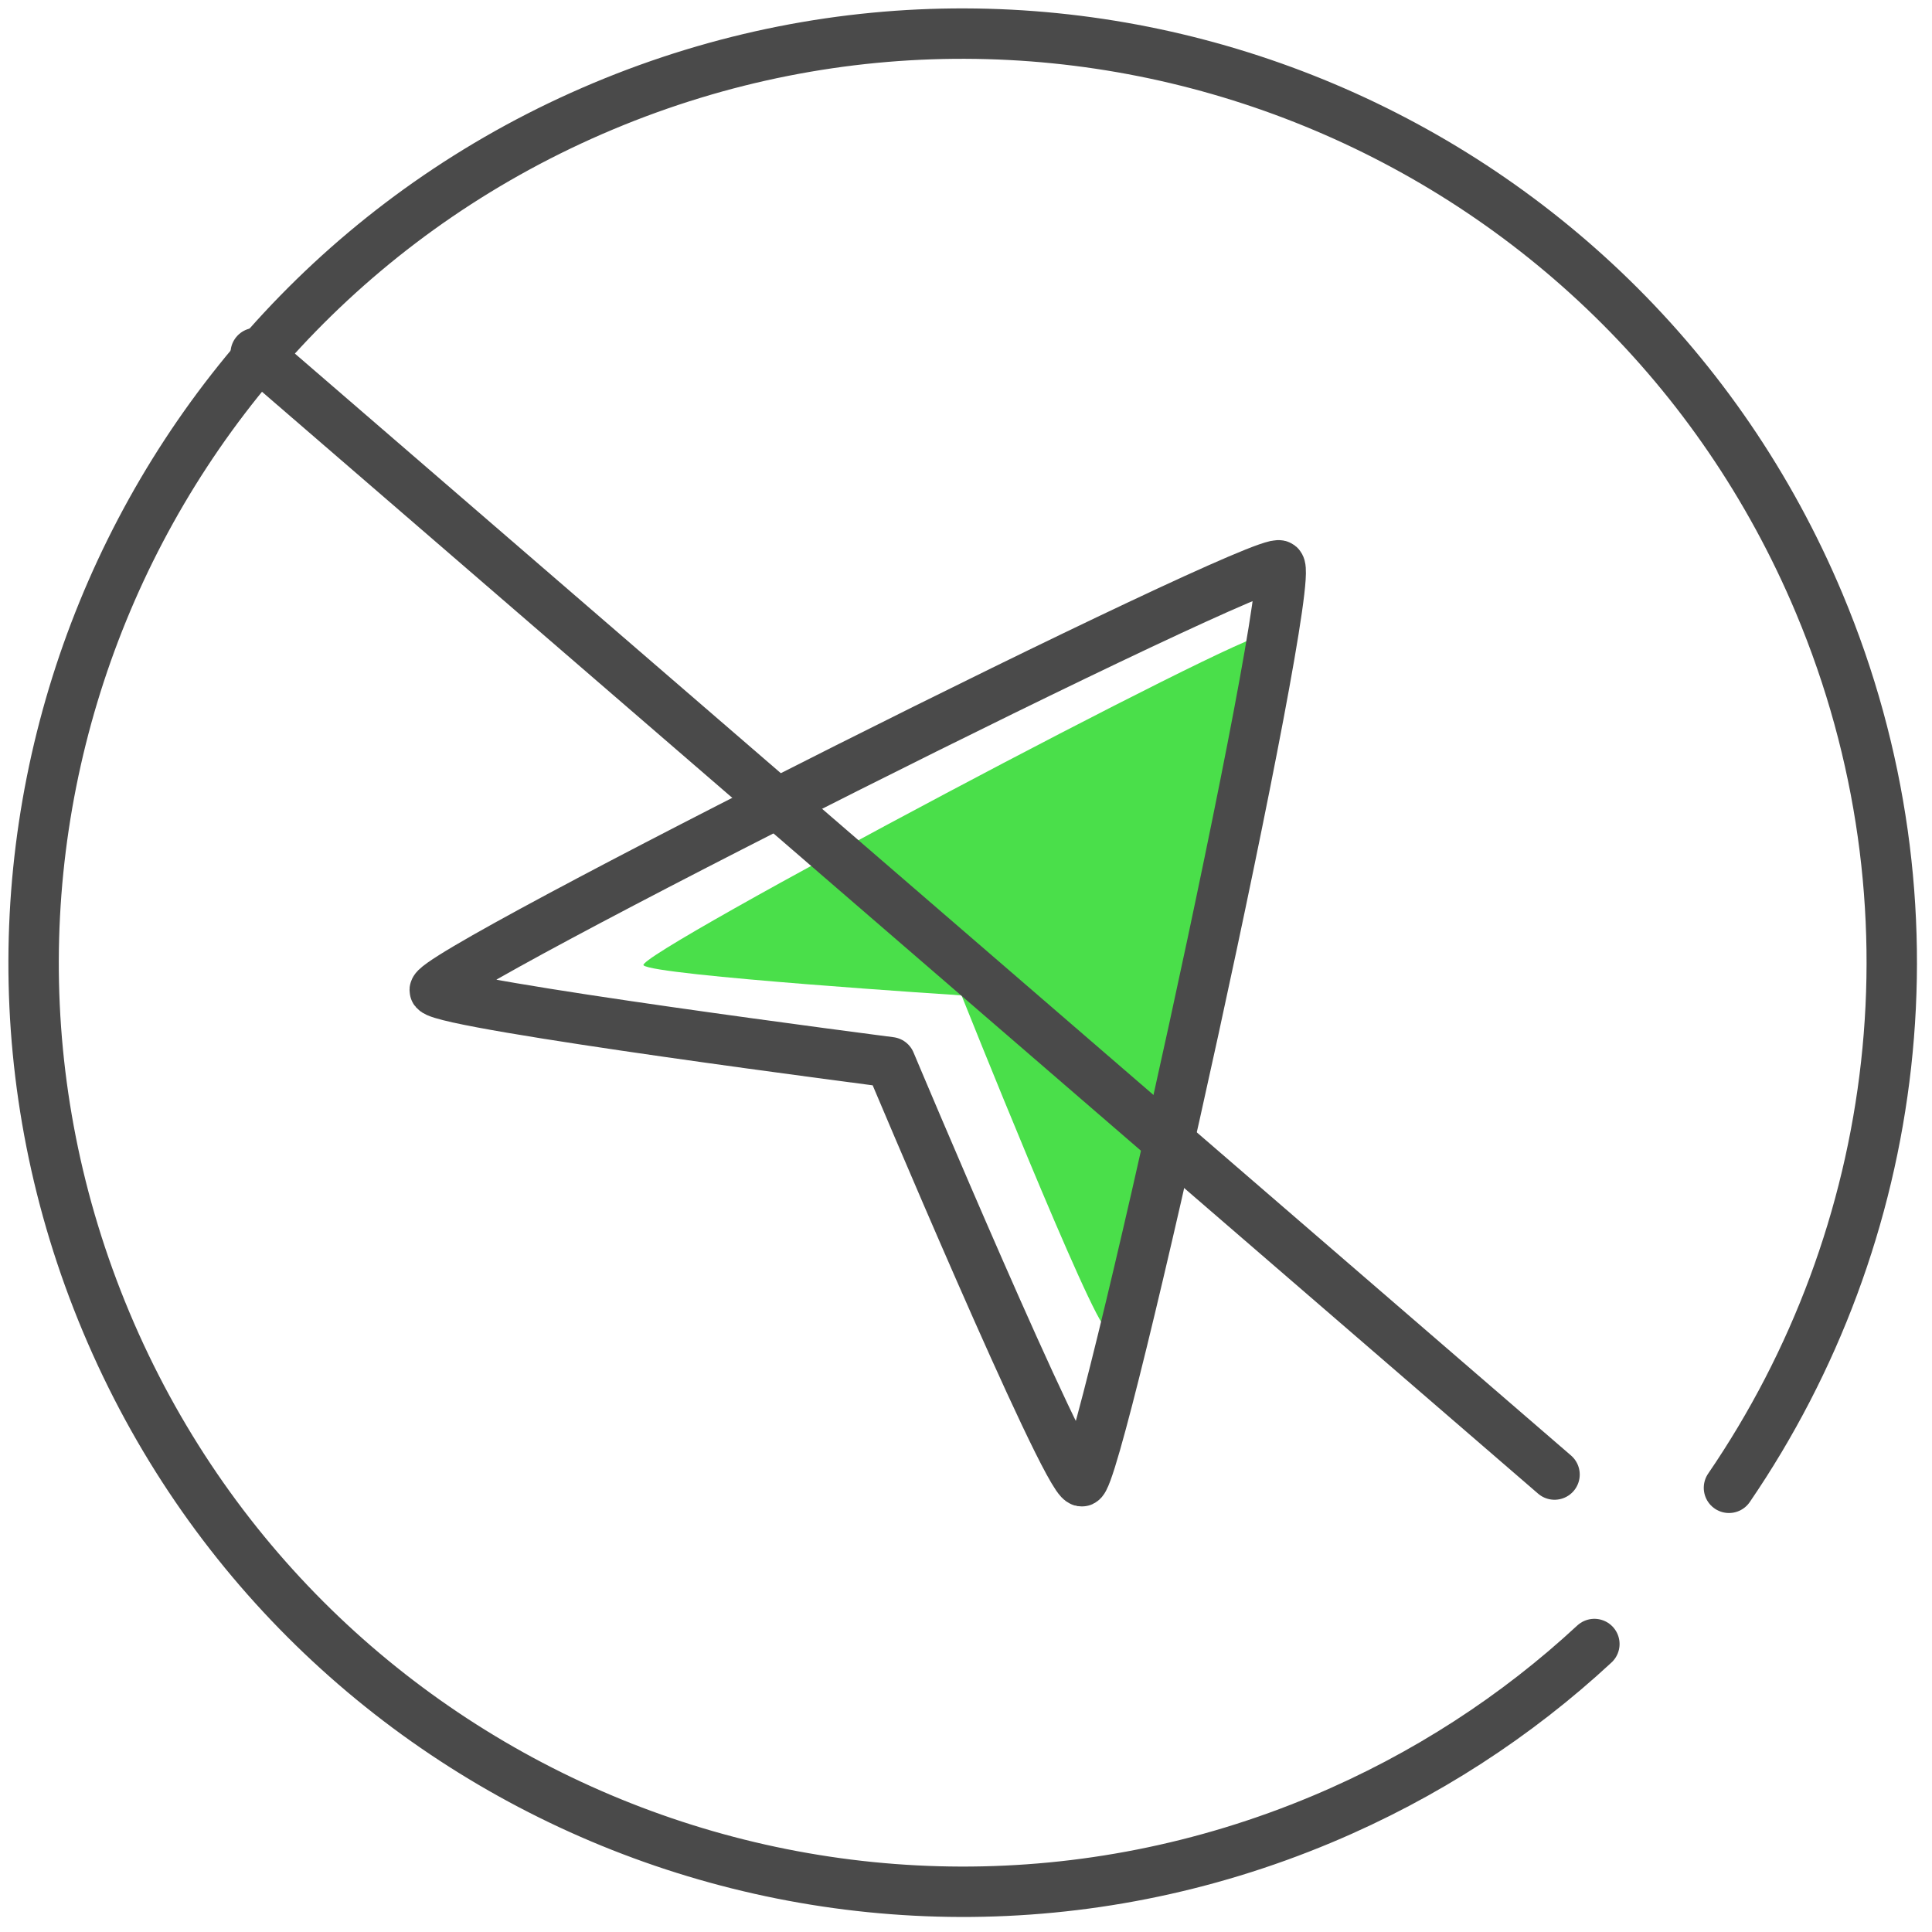
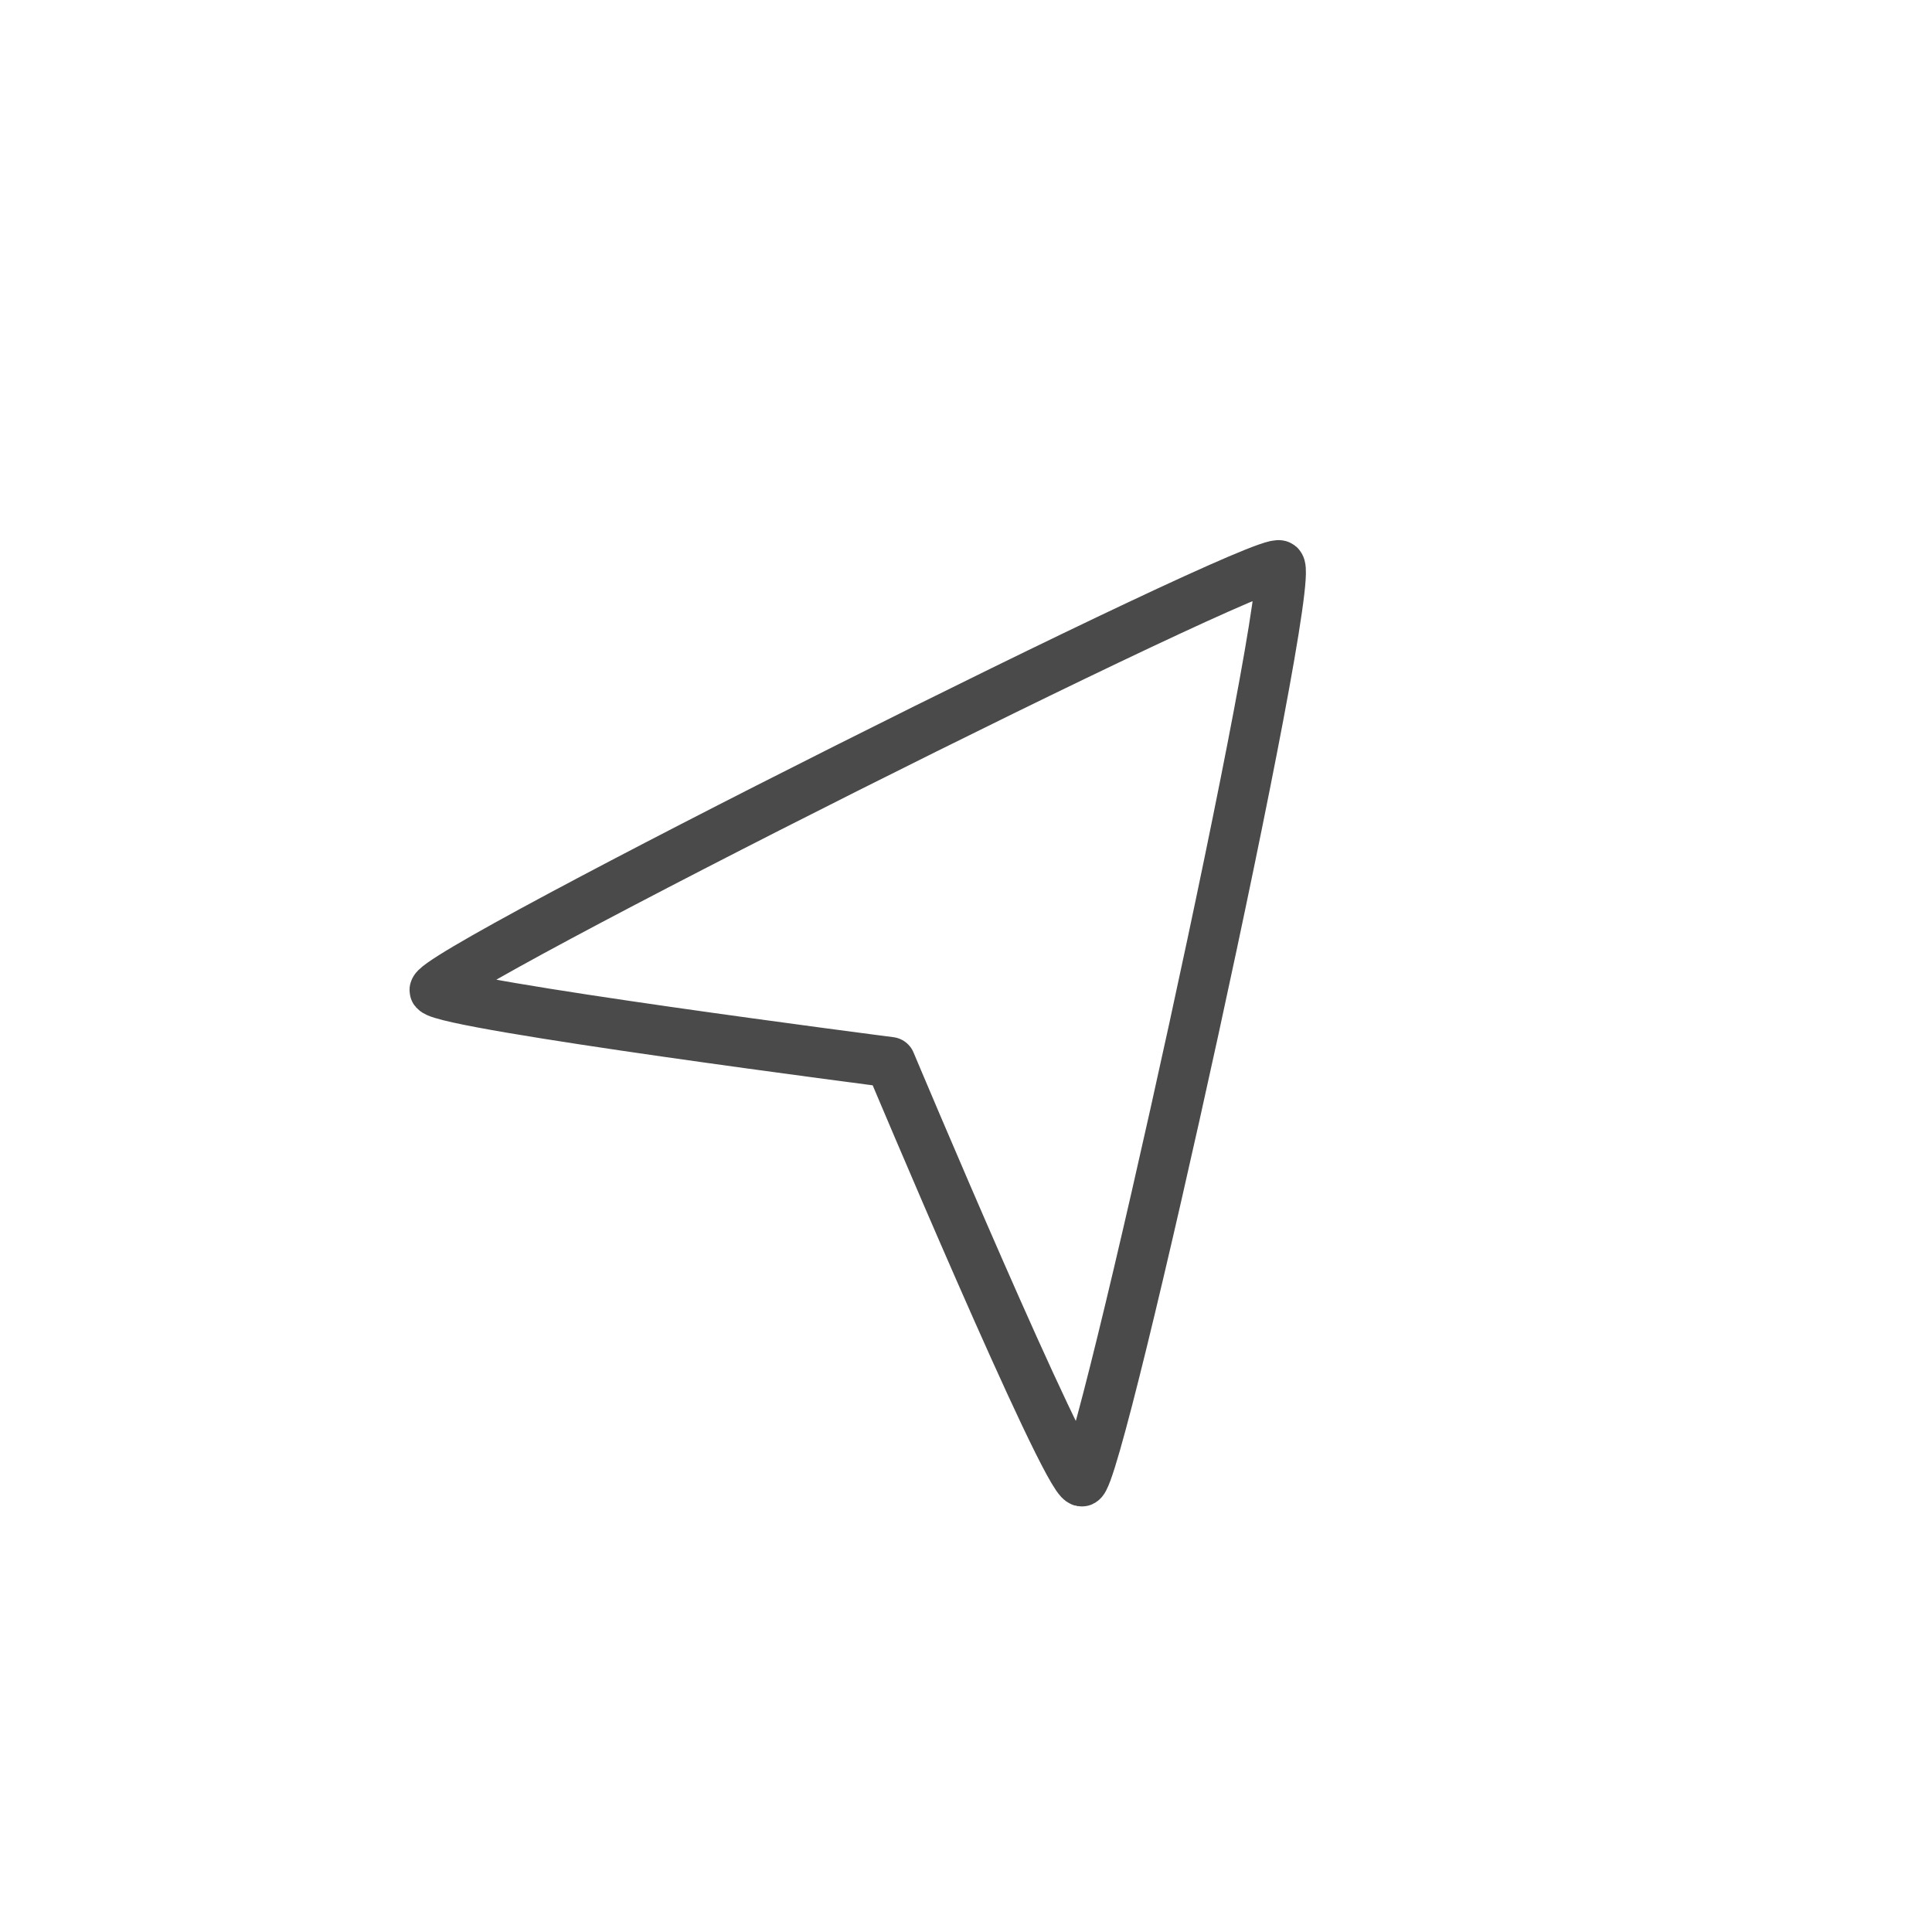
<svg xmlns="http://www.w3.org/2000/svg" width="115px" height="115px" viewBox="0 0 115 115" version="1.1">
  <title>icon/location disabled</title>
  <desc>Created with sketchtool.</desc>
  <defs />
  <g id="Search-060817" stroke="none" stroke-width="1" fill="none" fill-rule="evenodd">
    <g id="Desktop/Program-Search-Results-Page/all-filters-visible/enable-location" transform="translate(-688, -457)">
      <g id="icon/location-disabled" transform="translate(690, 459)">
        <g id="Page-1">
-           <path d="M36.306,55.458 C36.898,56.066 55.234,57.249 55.234,57.249 C55.234,57.249 63.093,76.932 63.841,77.044 C64.589,77.158 74.072,36.398 73.244,35.827 C72.539,35.343 35.714,54.849 36.306,55.458 Z" id="Fill-1" fill="#4ADF4A" />
-           <path d="M92.903,95.858 C88.281,100.143 82.844,103.704 76.696,106.285 C48.539,118.1 16.135,104.851 4.321,76.694 C-7.494,48.539 5.753,16.135 33.91,4.321 C62.068,-7.494 94.47,5.753 106.285,33.91 C113.826,51.883 111.156,71.586 100.915,86.56" id="Stroke-3" stroke="#4A4A4A" stroke-width="3" stroke-linecap="round" stroke-linejoin="round" />
          <path d="M62.386,86.172 C61.392,85.982 50.993,61.226 50.993,61.226 C50.993,61.226 24.646,57.831 23.884,56.963 C23.123,56.097 73.247,30.961 74.164,31.663 C75.242,32.487 63.38,86.362 62.386,86.172 Z" id="Stroke-5" stroke="#4A4A4A" stroke-width="3" stroke-linecap="round" stroke-linejoin="round" />
-           <path d="M90.532,85.771 L13.221,19.015" id="Stroke-7" stroke="#4A4A4A" stroke-width="3" stroke-linecap="round" stroke-linejoin="round" />
        </g>
      </g>
    </g>
  </g>
</svg>